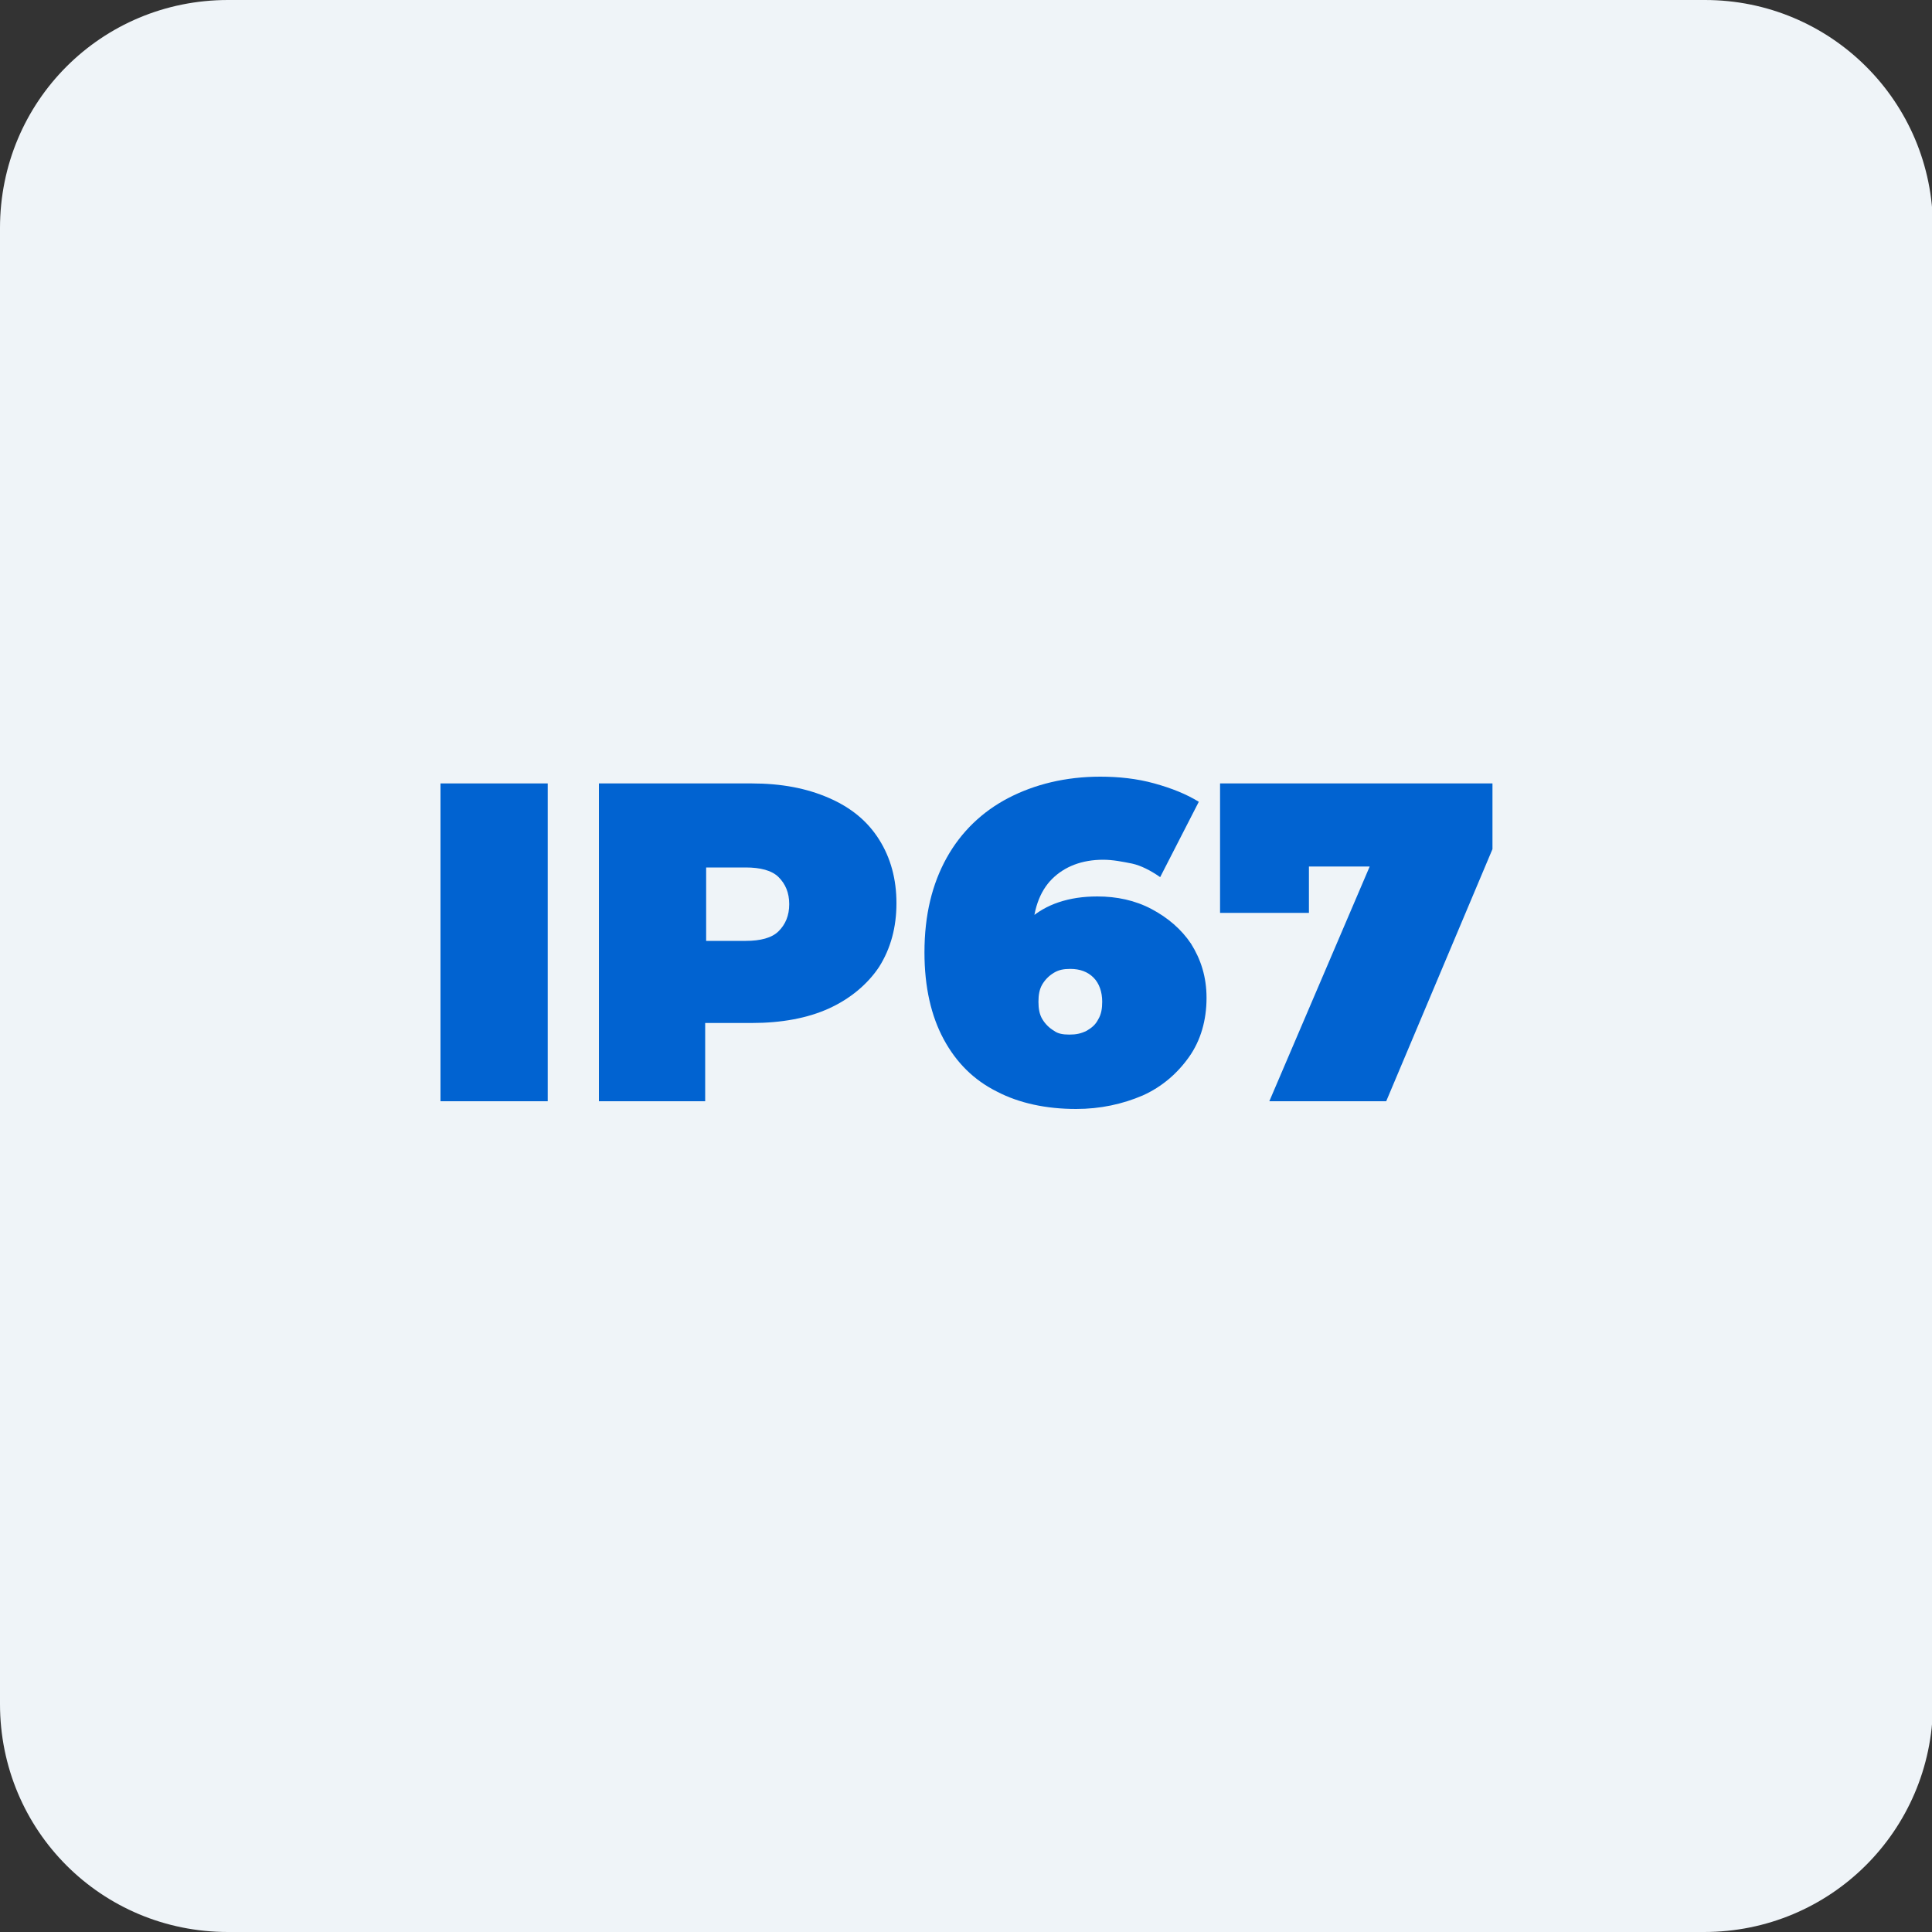
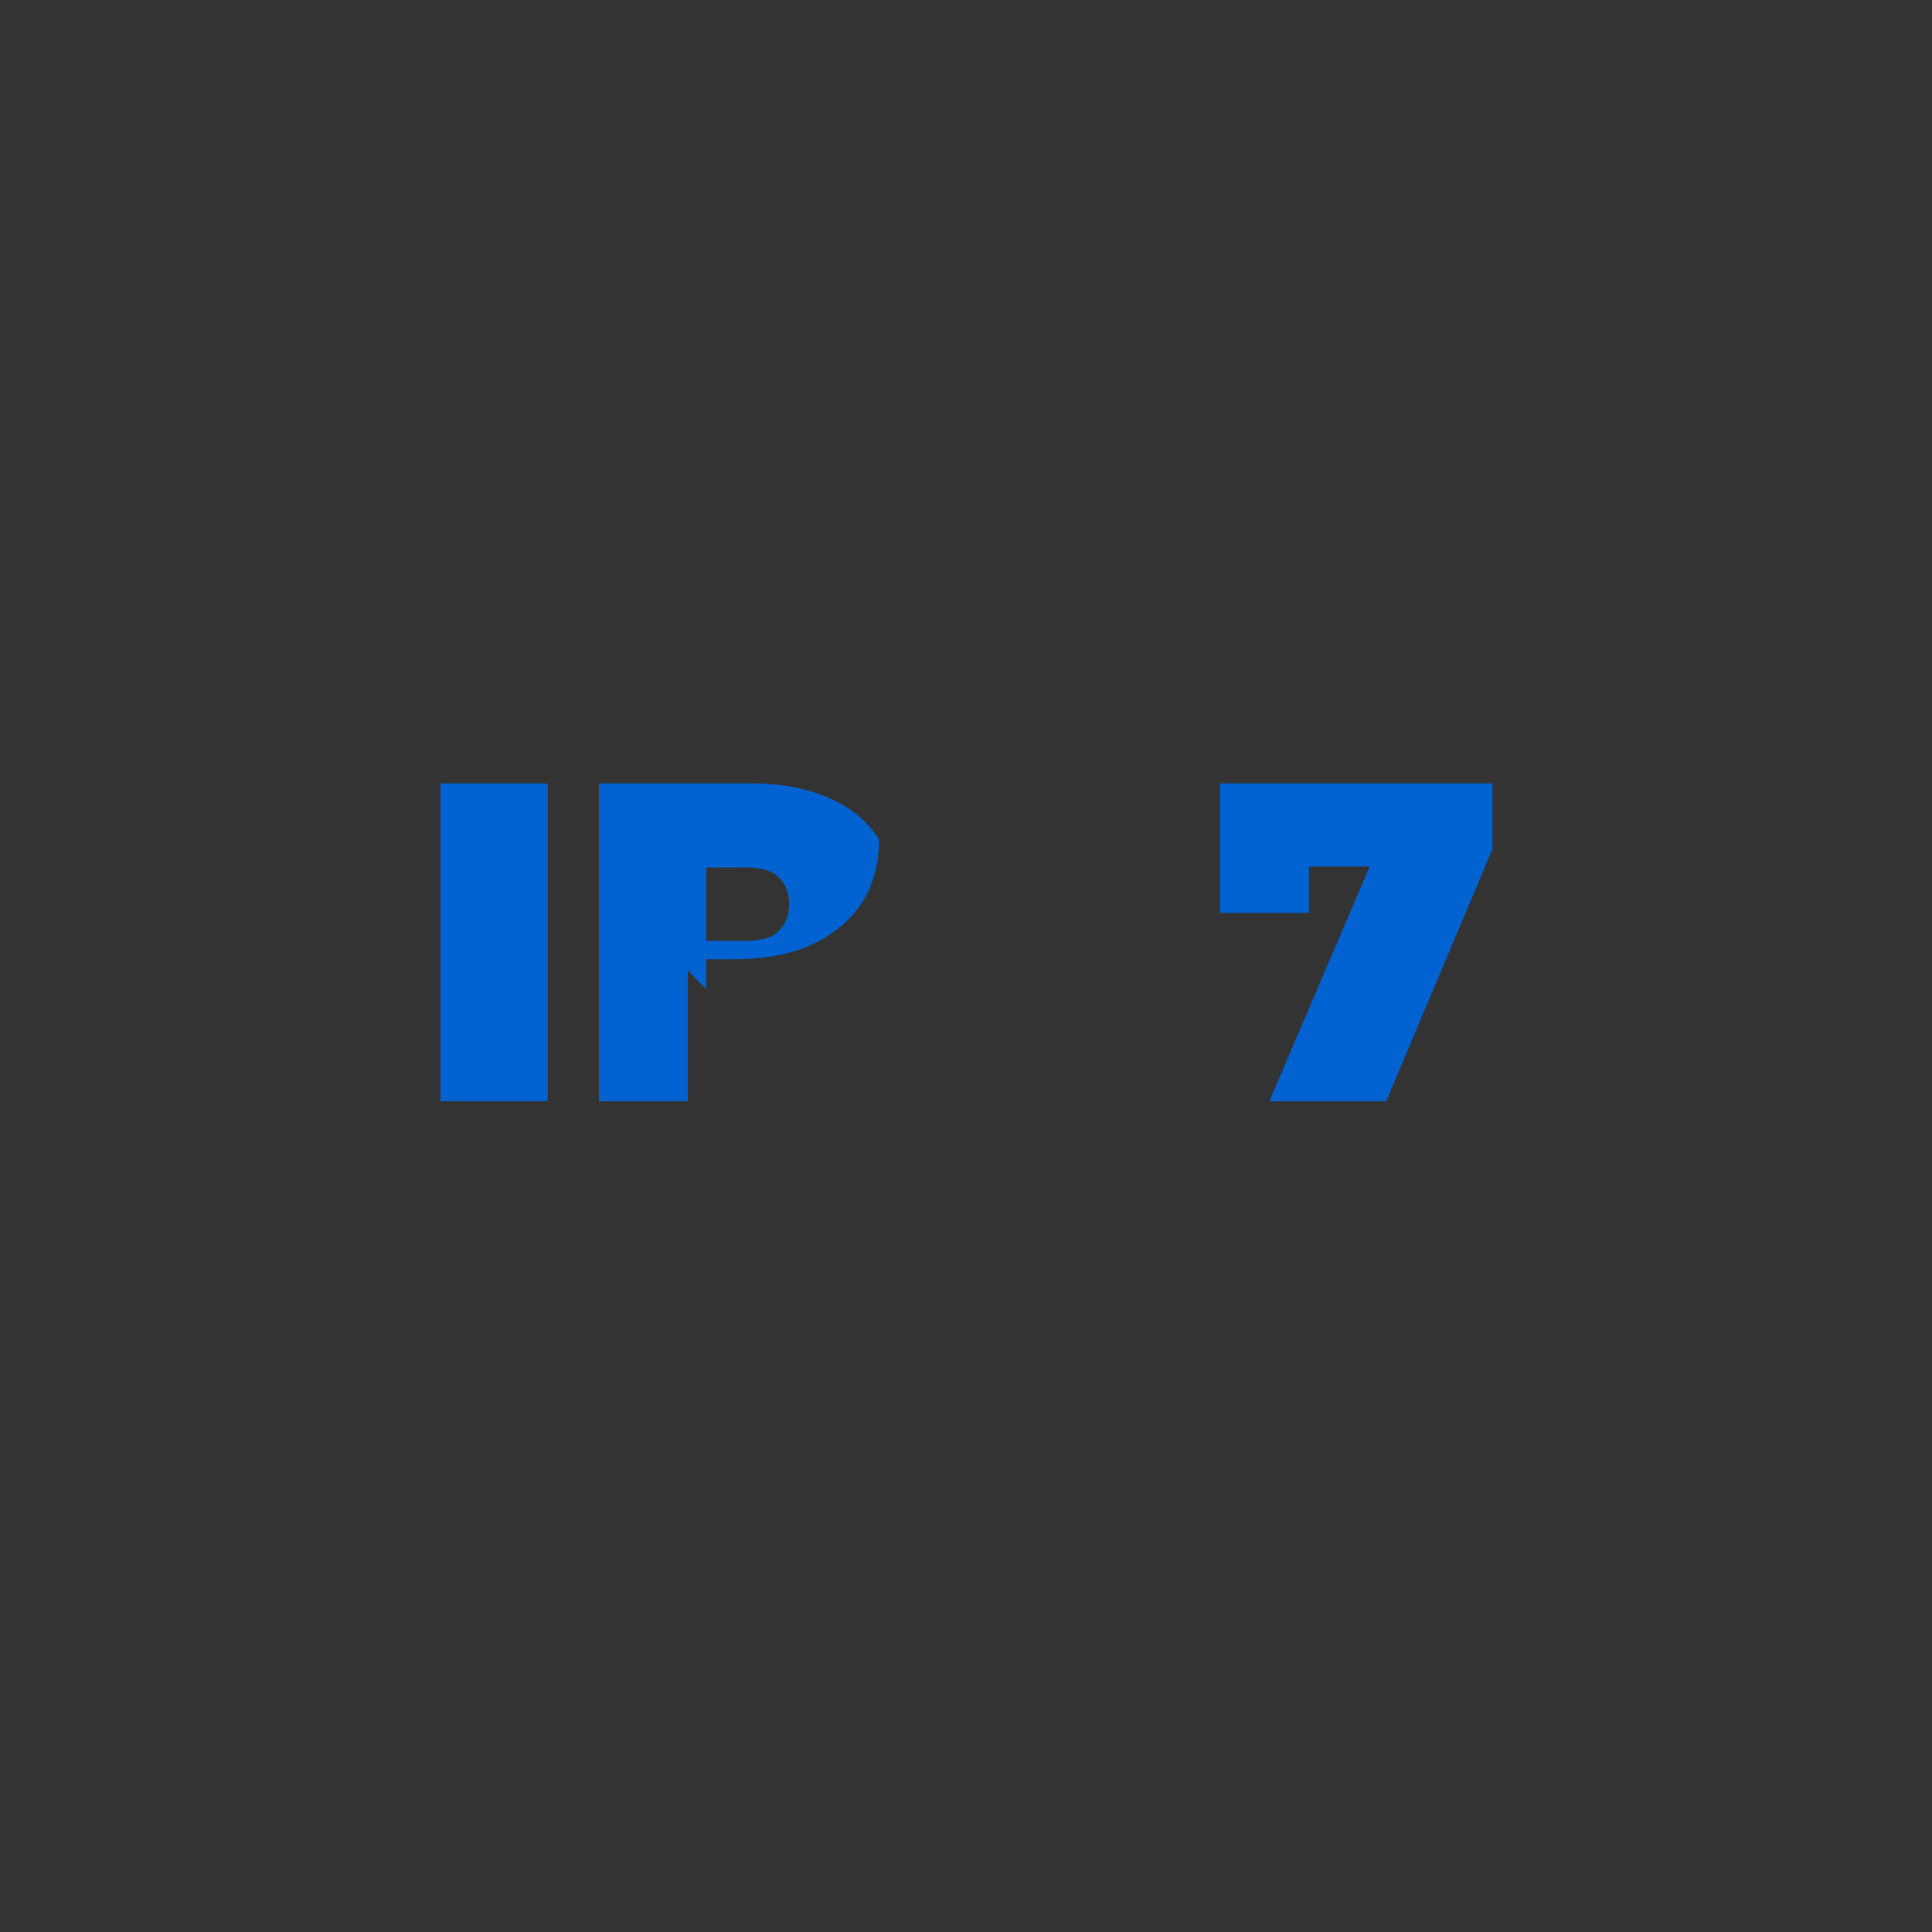
<svg xmlns="http://www.w3.org/2000/svg" version="1.1" id="Layer_1" x="0px" y="0px" viewBox="0 0 200 200" style="enable-background:new 0 0 200 200;" xml:space="preserve">
  <rect x="0" y="0" width="200" height="200" fill="#333333" stroke="none" />
  <style type="text/css">
	.st0{fill:#EFF4F8;}
	.st1{fill:#0163D1;}
	.st2{fill-rule:evenodd;clip-rule:evenodd;fill:#0163D1;}
</style>
  <g>
-     <path class="st0" d="M176.4,200H23.6C10.5,200,0,189.5,0,176.4V23.6C0,10.5,10.5,0,23.6,0h152.9c13,0,23.6,10.5,23.6,23.6v152.9   C200,189.5,189.5,200,176.4,200z" />
-   </g>
+     </g>
  <g>
    <path class="st1" d="M45.6,114V81.1h11.1V114H45.6z" />
-     <path class="st1" d="M62,114V81.1h15.8c3.1,0,5.7,0.5,8,1.5s4,2.4,5.2,4.3c1.2,1.9,1.8,4.1,1.8,6.6c0,2.5-0.6,4.7-1.8,6.6   c-1.2,1.8-3,3.3-5.2,4.3c-2.2,1-4.9,1.5-8,1.5h-9.7l4.9-4.7V114H62z M73.1,102.4l-4.9-5h9c1.5,0,2.7-0.3,3.4-1   c0.7-0.7,1.1-1.6,1.1-2.8c0-1.2-0.4-2.1-1.1-2.8c-0.7-0.7-1.9-1-3.4-1h-9l4.9-5V102.4z" />
-     <path class="st1" d="M111.4,114.8c-3.1,0-5.9-0.6-8.2-1.8c-2.4-1.2-4.2-3-5.5-5.4c-1.3-2.4-2-5.4-2-9c0-3.9,0.8-7.1,2.3-9.8   c1.5-2.7,3.7-4.8,6.4-6.2c2.7-1.4,5.9-2.2,9.5-2.2c1.9,0,3.8,0.2,5.6,0.7c1.8,0.5,3.3,1.1,4.6,1.9l-4,7.8c-1-0.7-2-1.2-2.9-1.4   c-1-0.2-2-0.4-3-0.4c-2.2,0-4,0.7-5.3,2c-1.3,1.3-2,3.3-2,5.8c0,0.5,0,0.9,0,1.4c0,0.5,0,0.9,0,1.4l-2.5-1.8c0.6-1.1,1.4-2,2.2-2.7   c0.8-0.7,1.8-1.3,3-1.7s2.5-0.6,4-0.6c2,0,3.9,0.4,5.6,1.3c1.7,0.9,3.1,2.1,4.1,3.6c1,1.6,1.6,3.4,1.6,5.6c0,2.3-0.6,4.4-1.8,6.1   c-1.2,1.7-2.8,3.1-4.8,4C116.2,114.3,113.9,114.8,111.4,114.8z M110.7,107.1c0.7,0,1.2-0.1,1.8-0.4c0.5-0.3,0.9-0.6,1.2-1.2   c0.3-0.5,0.4-1.1,0.4-1.8c0-1-0.3-1.9-0.9-2.5c-0.6-0.6-1.4-0.9-2.4-0.9c-0.7,0-1.2,0.1-1.7,0.4c-0.5,0.3-0.9,0.7-1.2,1.2   c-0.3,0.5-0.4,1.1-0.4,1.8c0,0.7,0.1,1.3,0.4,1.8c0.3,0.5,0.7,0.9,1.2,1.2C109.5,107,110,107.1,110.7,107.1z" />
+     <path class="st1" d="M62,114V81.1h15.8c3.1,0,5.7,0.5,8,1.5s4,2.4,5.2,4.3c0,2.5-0.6,4.7-1.8,6.6   c-1.2,1.8-3,3.3-5.2,4.3c-2.2,1-4.9,1.5-8,1.5h-9.7l4.9-4.7V114H62z M73.1,102.4l-4.9-5h9c1.5,0,2.7-0.3,3.4-1   c0.7-0.7,1.1-1.6,1.1-2.8c0-1.2-0.4-2.1-1.1-2.8c-0.7-0.7-1.9-1-3.4-1h-9l4.9-5V102.4z" />
    <path class="st1" d="M131.4,114l12.4-29l3,4.7h-15.6l4.3-5v9.8h-9.2V81.1h28.2v6.8l-11,26.1H131.4z" />
  </g>
</svg>